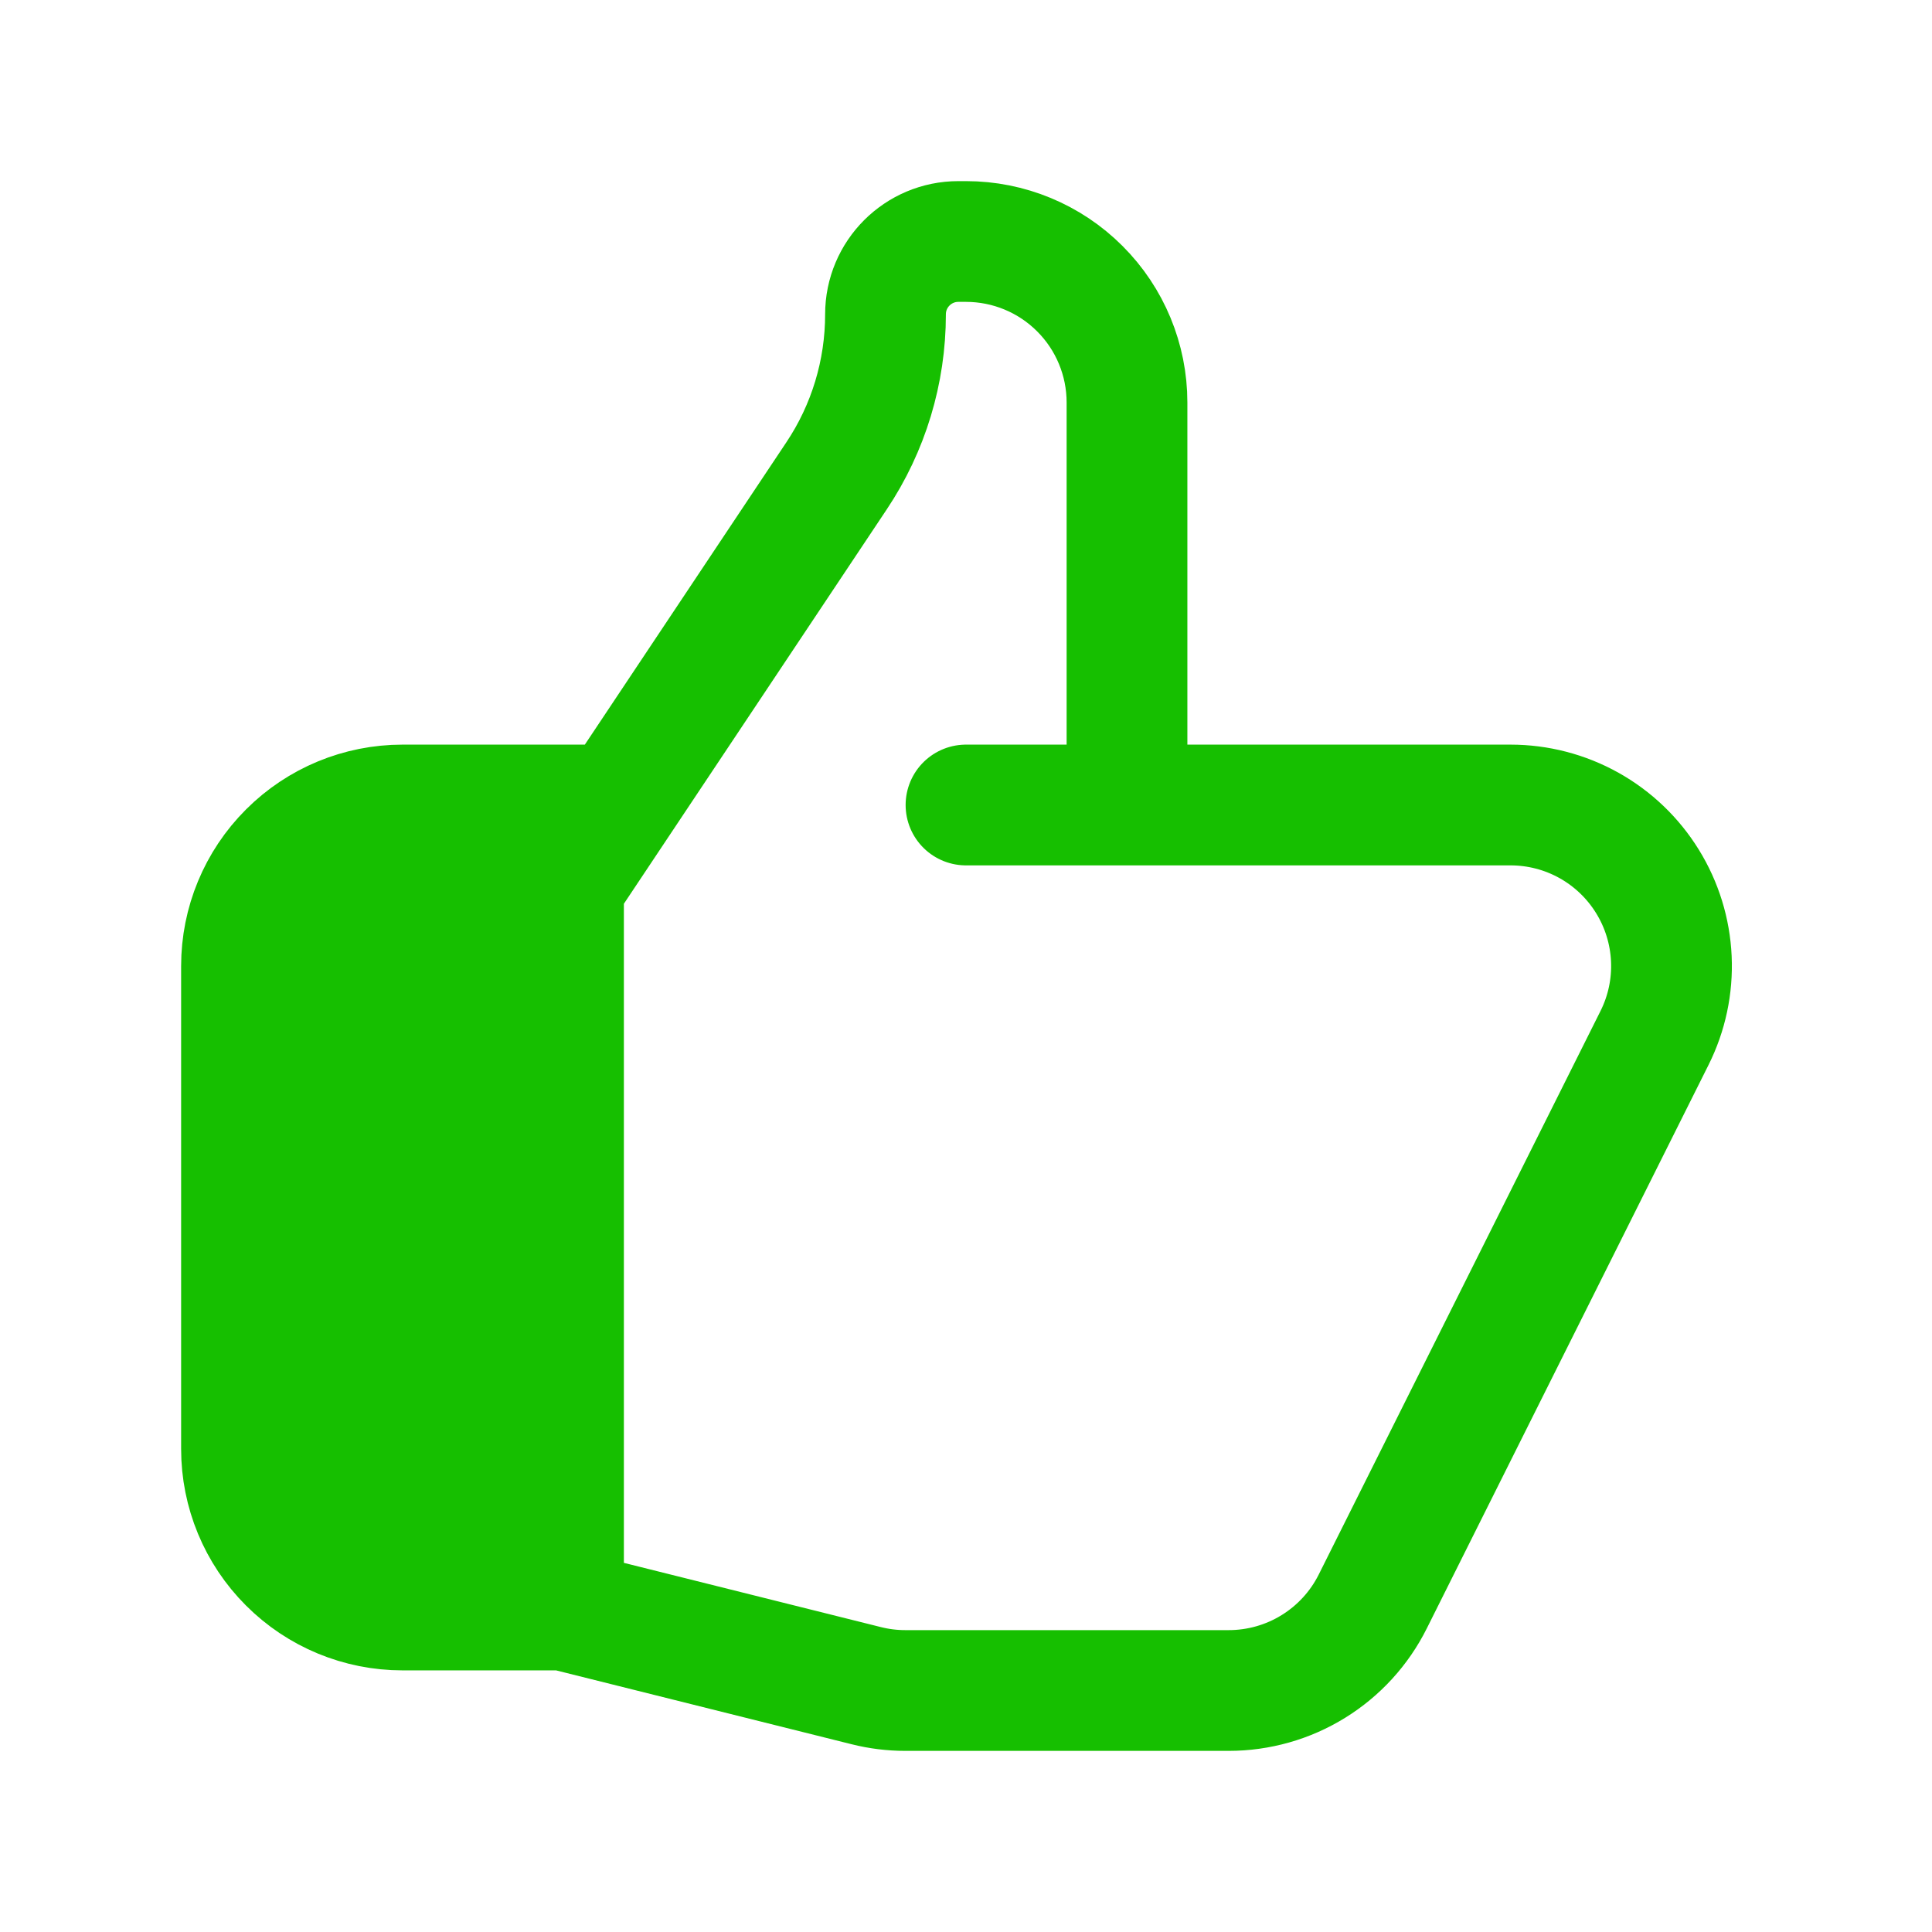
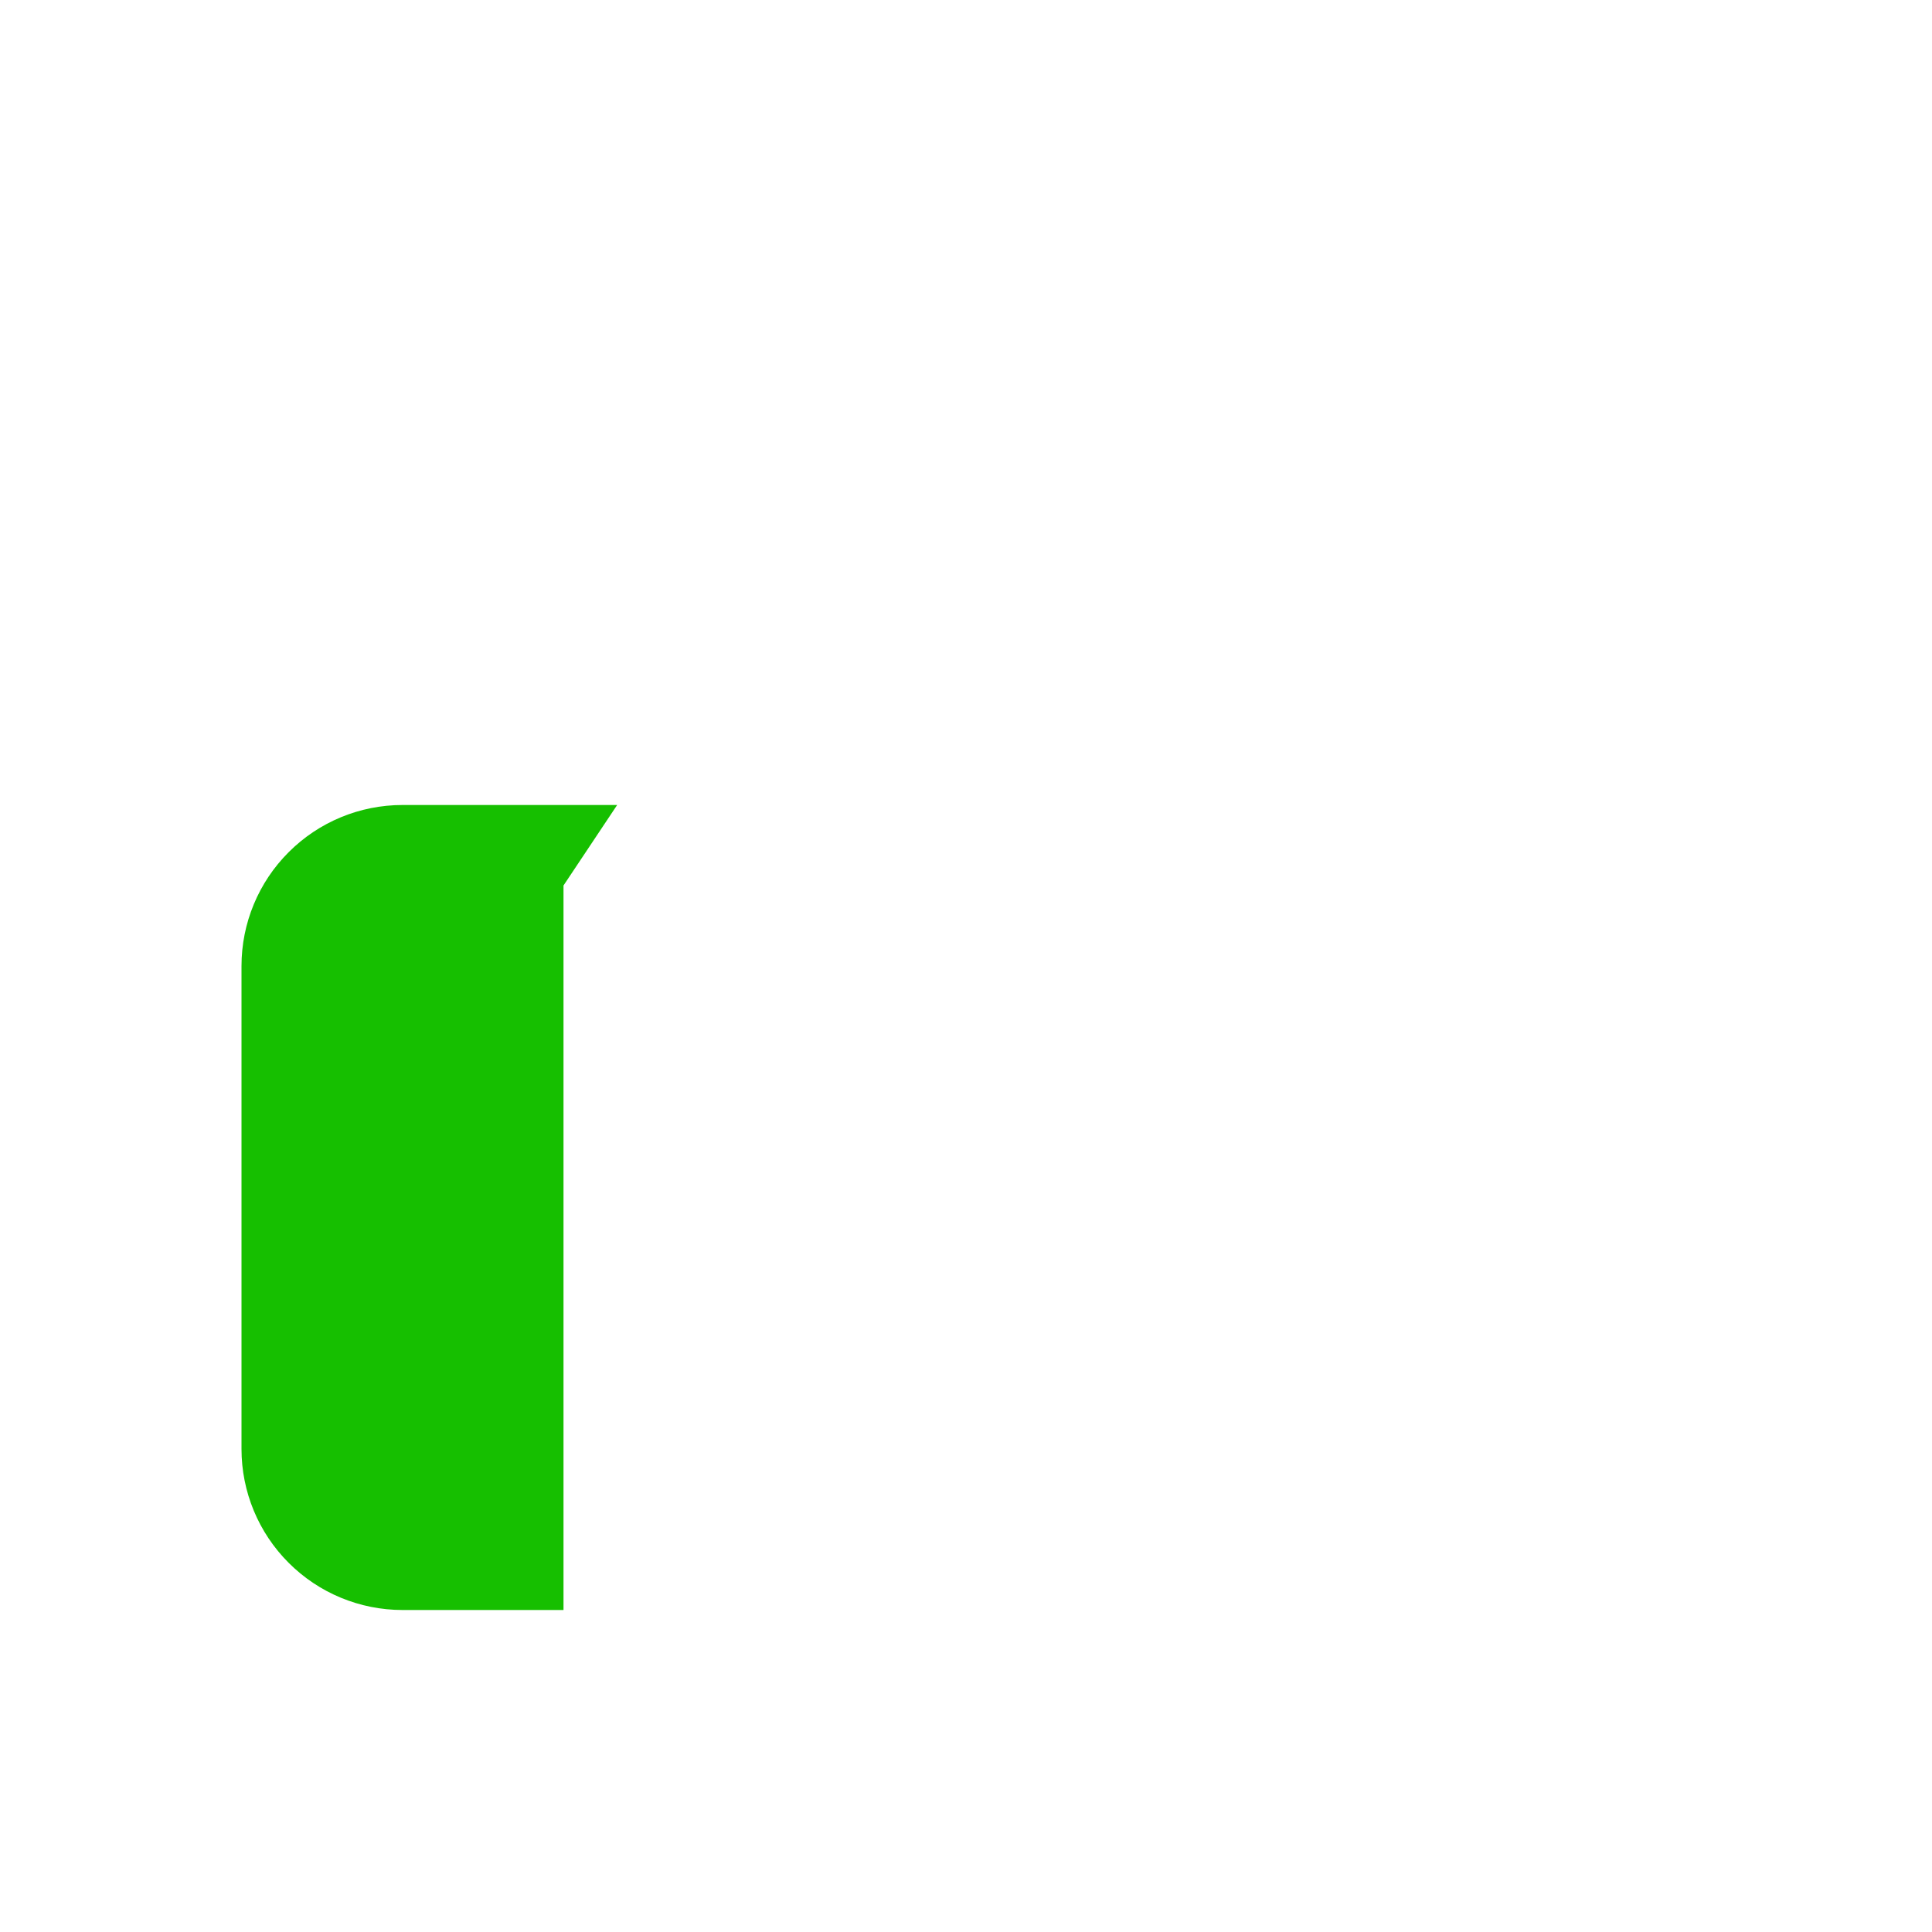
<svg xmlns="http://www.w3.org/2000/svg" width="48" height="48" viewBox="0 0 48 48" fill="none">
  <path d="M14 22L15.333 20H10C8.939 20 7.922 20.421 7.172 21.172C6.421 21.922 6 22.939 6 24V36C6 37.061 6.421 38.078 7.172 38.828C7.922 39.579 8.939 40 10 40H14V22Z" fill="#16BF00" />
-   <path d="M28 20H37.528C38.21 20 38.88 20.174 39.476 20.506C40.071 20.838 40.572 21.317 40.93 21.897C41.289 22.477 41.493 23.139 41.524 23.82C41.555 24.501 41.411 25.178 41.106 25.788L34.106 39.788C33.774 40.453 33.263 41.012 32.63 41.403C31.998 41.794 31.269 42 30.526 42H22.492C22.166 42 21.84 41.96 21.522 41.88L14 40M28 20V10C28 8.939 27.579 7.922 26.828 7.172C26.078 6.421 25.061 6 24 6H23.81C22.81 6 22 6.81 22 7.81C22 9.238 21.578 10.634 20.784 11.822L14 22M28 20H24M14 40V22M14 40H10C8.939 40 7.922 39.579 7.172 38.828C6.421 38.078 6 37.061 6 36V24C6 22.939 6.421 21.922 7.172 21.172C7.922 20.421 8.939 20 10 20H15.333L14 22" stroke="#16BF00" stroke-width="3" stroke-linecap="round" stroke-linejoin="round" />
</svg>